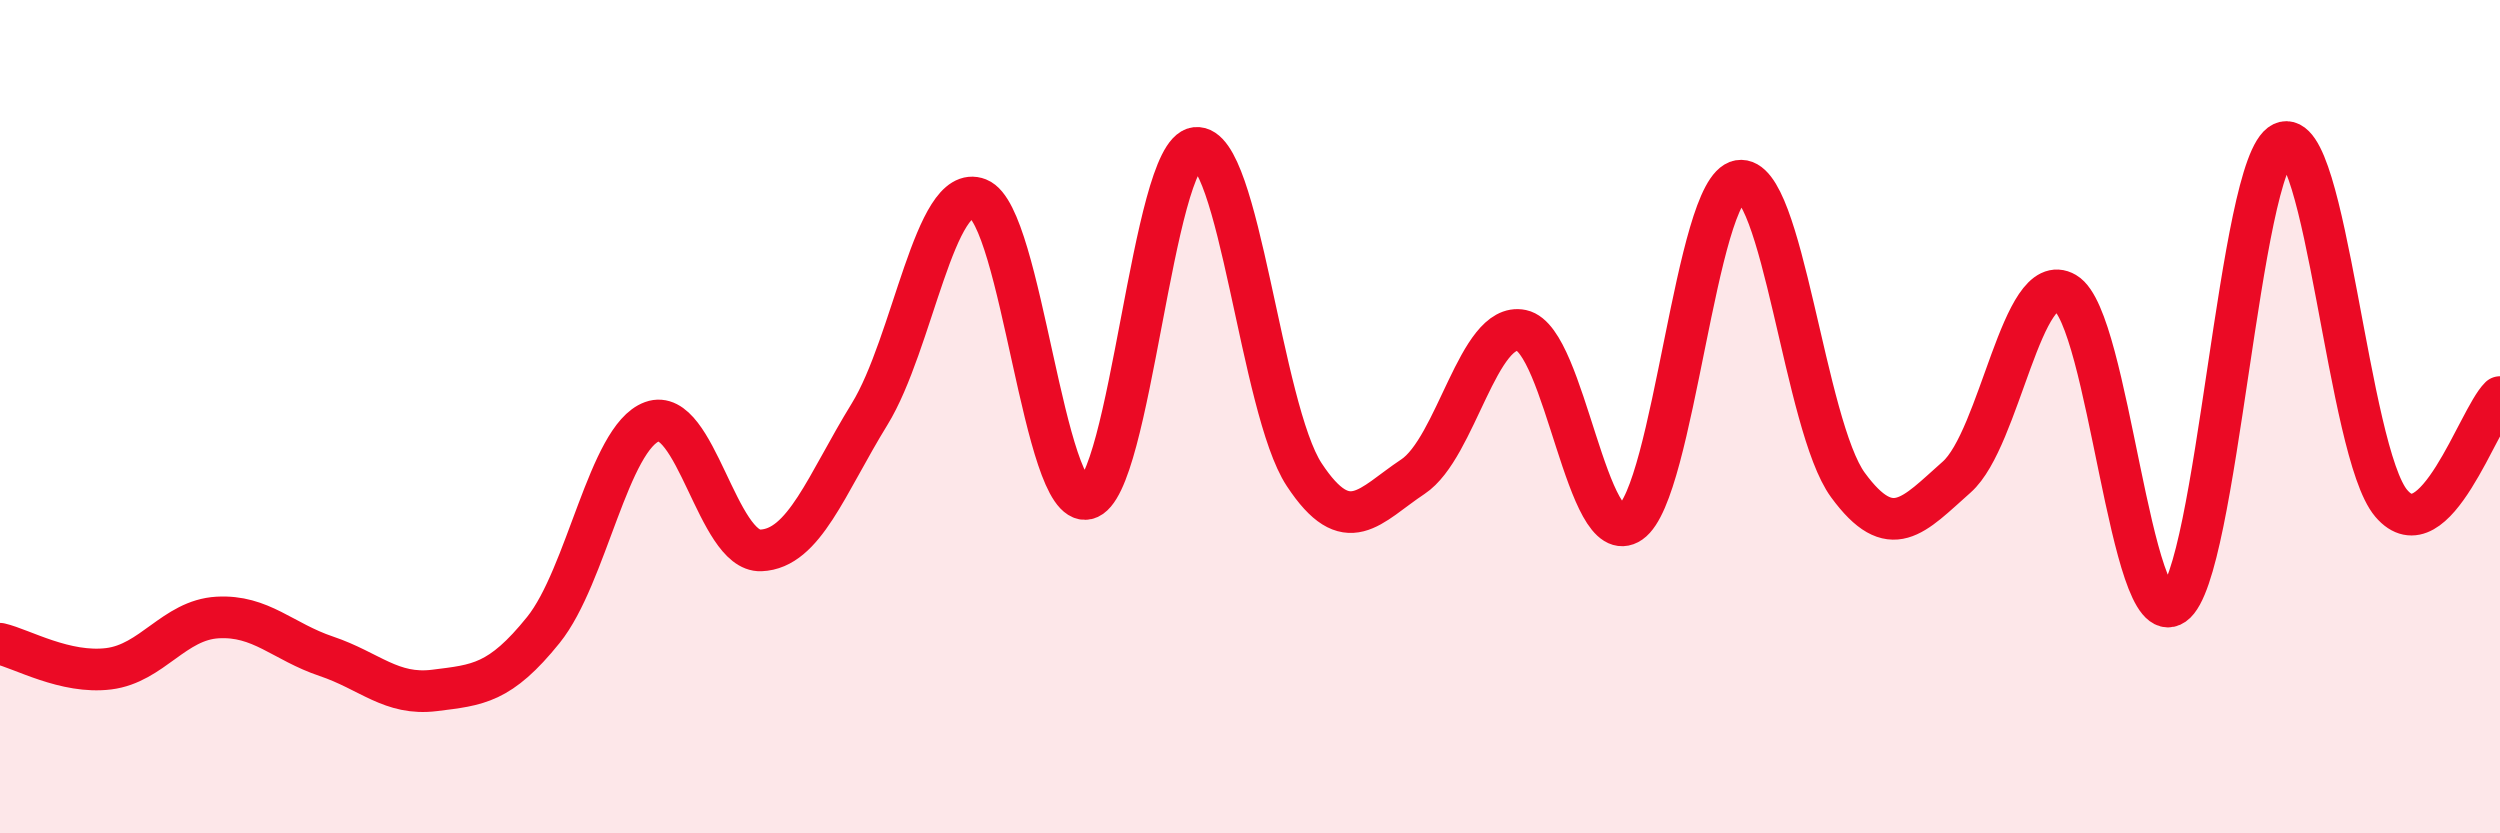
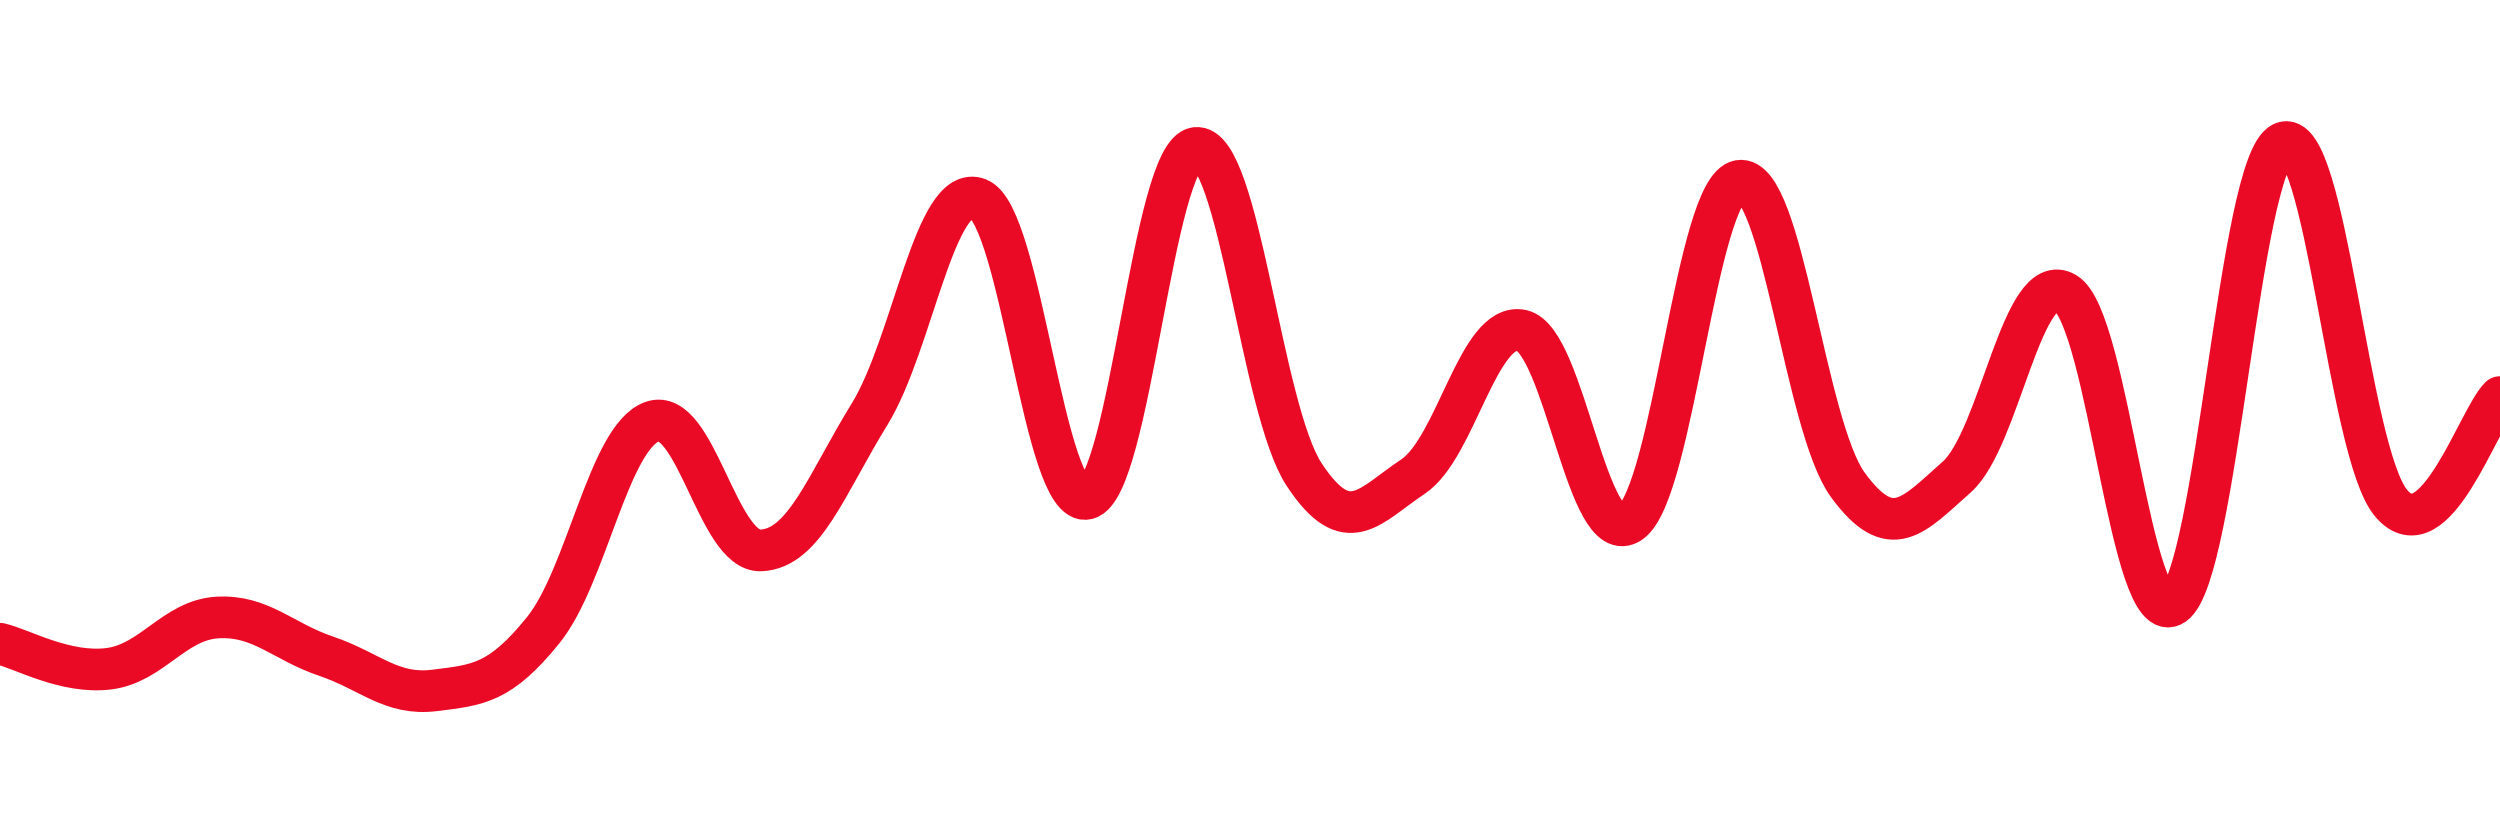
<svg xmlns="http://www.w3.org/2000/svg" width="60" height="20" viewBox="0 0 60 20">
-   <path d="M 0,15.45 C 0.52,15.57 1.57,16.18 2.61,16.05 C 3.65,15.92 4.18,14.88 5.22,14.82 C 6.26,14.76 6.79,15.4 7.83,15.75 C 8.87,16.1 9.39,16.7 10.43,16.57 C 11.47,16.44 12,16.41 13.04,15.12 C 14.08,13.83 14.61,10.5 15.65,10.12 C 16.69,9.74 17.22,13.25 18.26,13.21 C 19.3,13.17 19.83,11.63 20.87,9.94 C 21.91,8.25 22.44,4.36 23.48,4.77 C 24.52,5.18 25.05,12.21 26.09,11.97 C 27.13,11.73 27.66,3.67 28.7,3.55 C 29.74,3.43 30.26,9.81 31.3,11.39 C 32.34,12.97 32.87,12.13 33.91,11.44 C 34.95,10.75 35.48,7.71 36.52,7.93 C 37.56,8.15 38.09,13.26 39.13,12.54 C 40.17,11.82 40.7,4.52 41.74,4.34 C 42.78,4.16 43.31,10.22 44.35,11.64 C 45.39,13.06 45.92,12.37 46.96,11.45 C 48,10.53 48.53,6.42 49.57,7.03 C 50.61,7.64 51.13,15.23 52.17,14.51 C 53.21,13.79 53.74,3.92 54.78,3.43 C 55.82,2.94 56.35,10.86 57.39,12.08 C 58.43,13.3 59.48,10.04 60,9.53L60 20L0 20Z" fill="#EB0A25" opacity="0.1" stroke-linecap="round" stroke-linejoin="round" />
  <path d="M 0,15.45 C 0.52,15.57 1.57,16.18 2.61,16.05 C 3.65,15.92 4.18,14.88 5.22,14.82 C 6.26,14.76 6.79,15.4 7.83,15.75 C 8.87,16.1 9.39,16.7 10.43,16.57 C 11.47,16.44 12,16.41 13.04,15.12 C 14.08,13.83 14.61,10.5 15.65,10.12 C 16.69,9.74 17.22,13.25 18.26,13.21 C 19.3,13.17 19.83,11.63 20.87,9.94 C 21.91,8.25 22.44,4.36 23.48,4.77 C 24.52,5.18 25.05,12.21 26.09,11.97 C 27.13,11.73 27.66,3.67 28.7,3.55 C 29.74,3.43 30.26,9.81 31.3,11.39 C 32.34,12.97 32.87,12.13 33.91,11.44 C 34.95,10.75 35.48,7.71 36.52,7.93 C 37.56,8.15 38.09,13.26 39.13,12.54 C 40.17,11.82 40.7,4.52 41.74,4.34 C 42.78,4.16 43.31,10.22 44.35,11.64 C 45.39,13.06 45.92,12.37 46.96,11.45 C 48,10.53 48.53,6.42 49.57,7.03 C 50.61,7.64 51.13,15.23 52.17,14.51 C 53.21,13.79 53.74,3.92 54.78,3.43 C 55.82,2.94 56.35,10.86 57.39,12.08 C 58.43,13.3 59.48,10.04 60,9.53" stroke="#EB0A25" stroke-width="1" fill="none" stroke-linecap="round" stroke-linejoin="round" />
</svg>